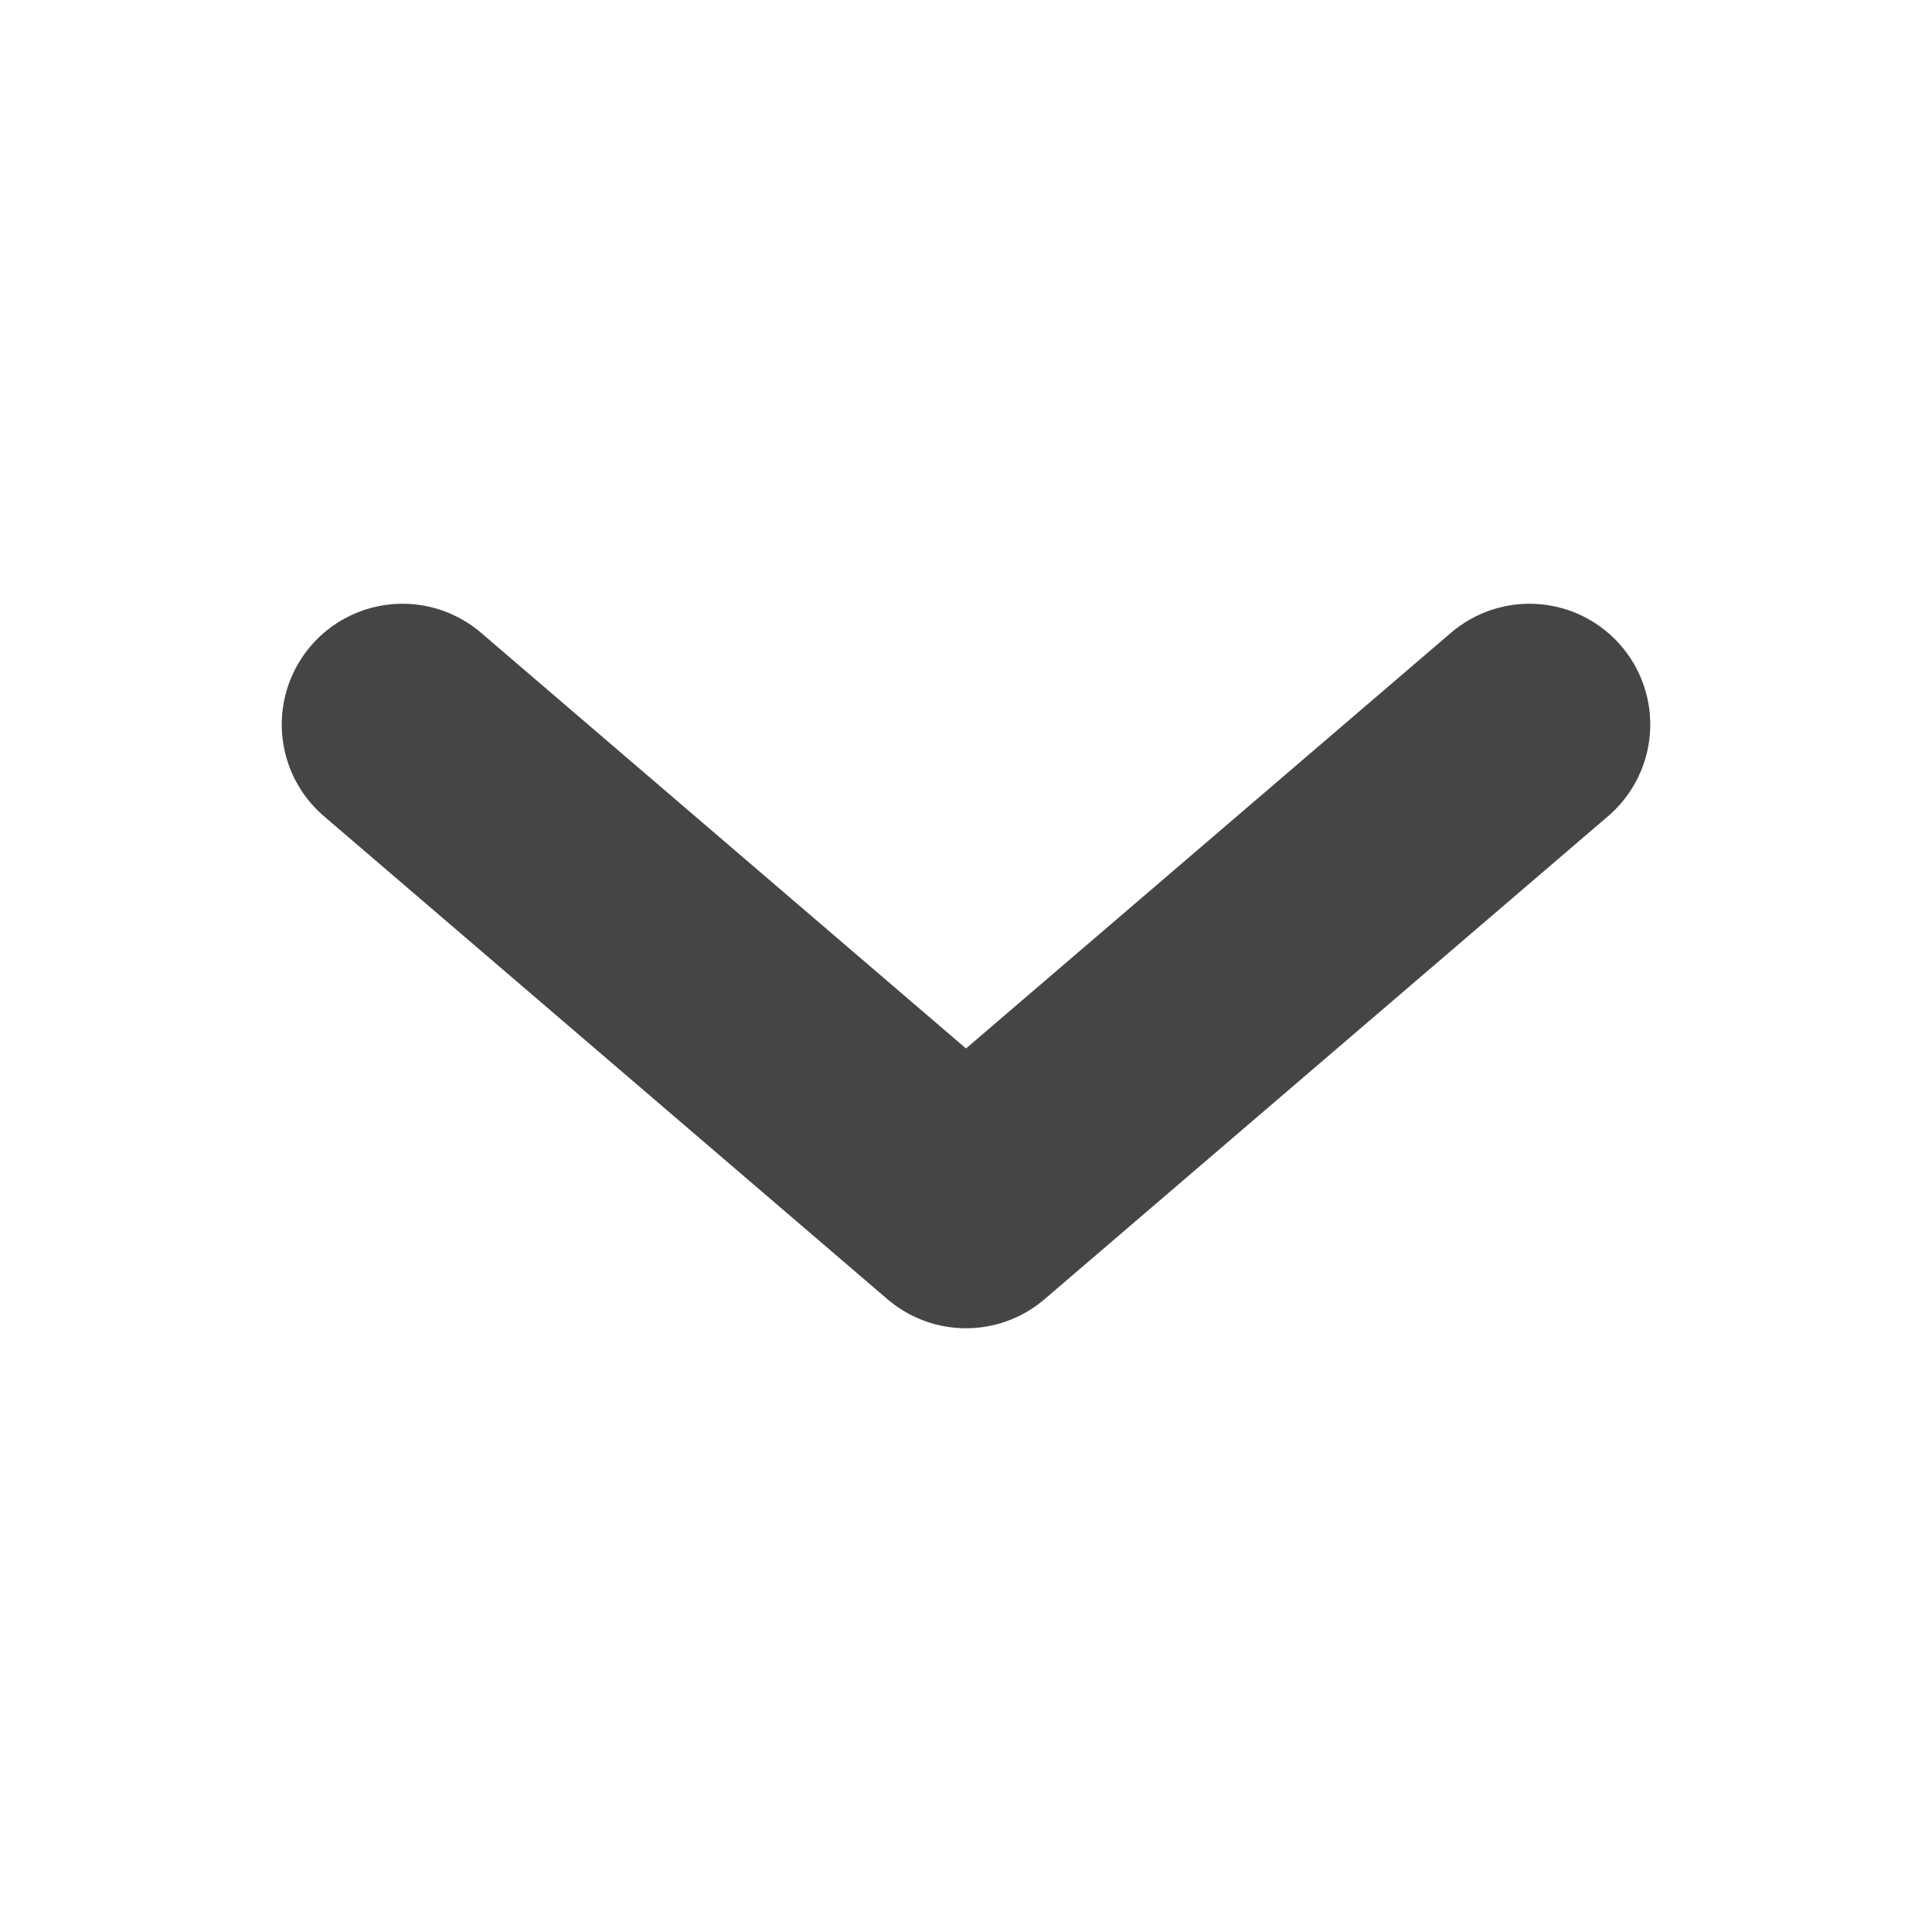
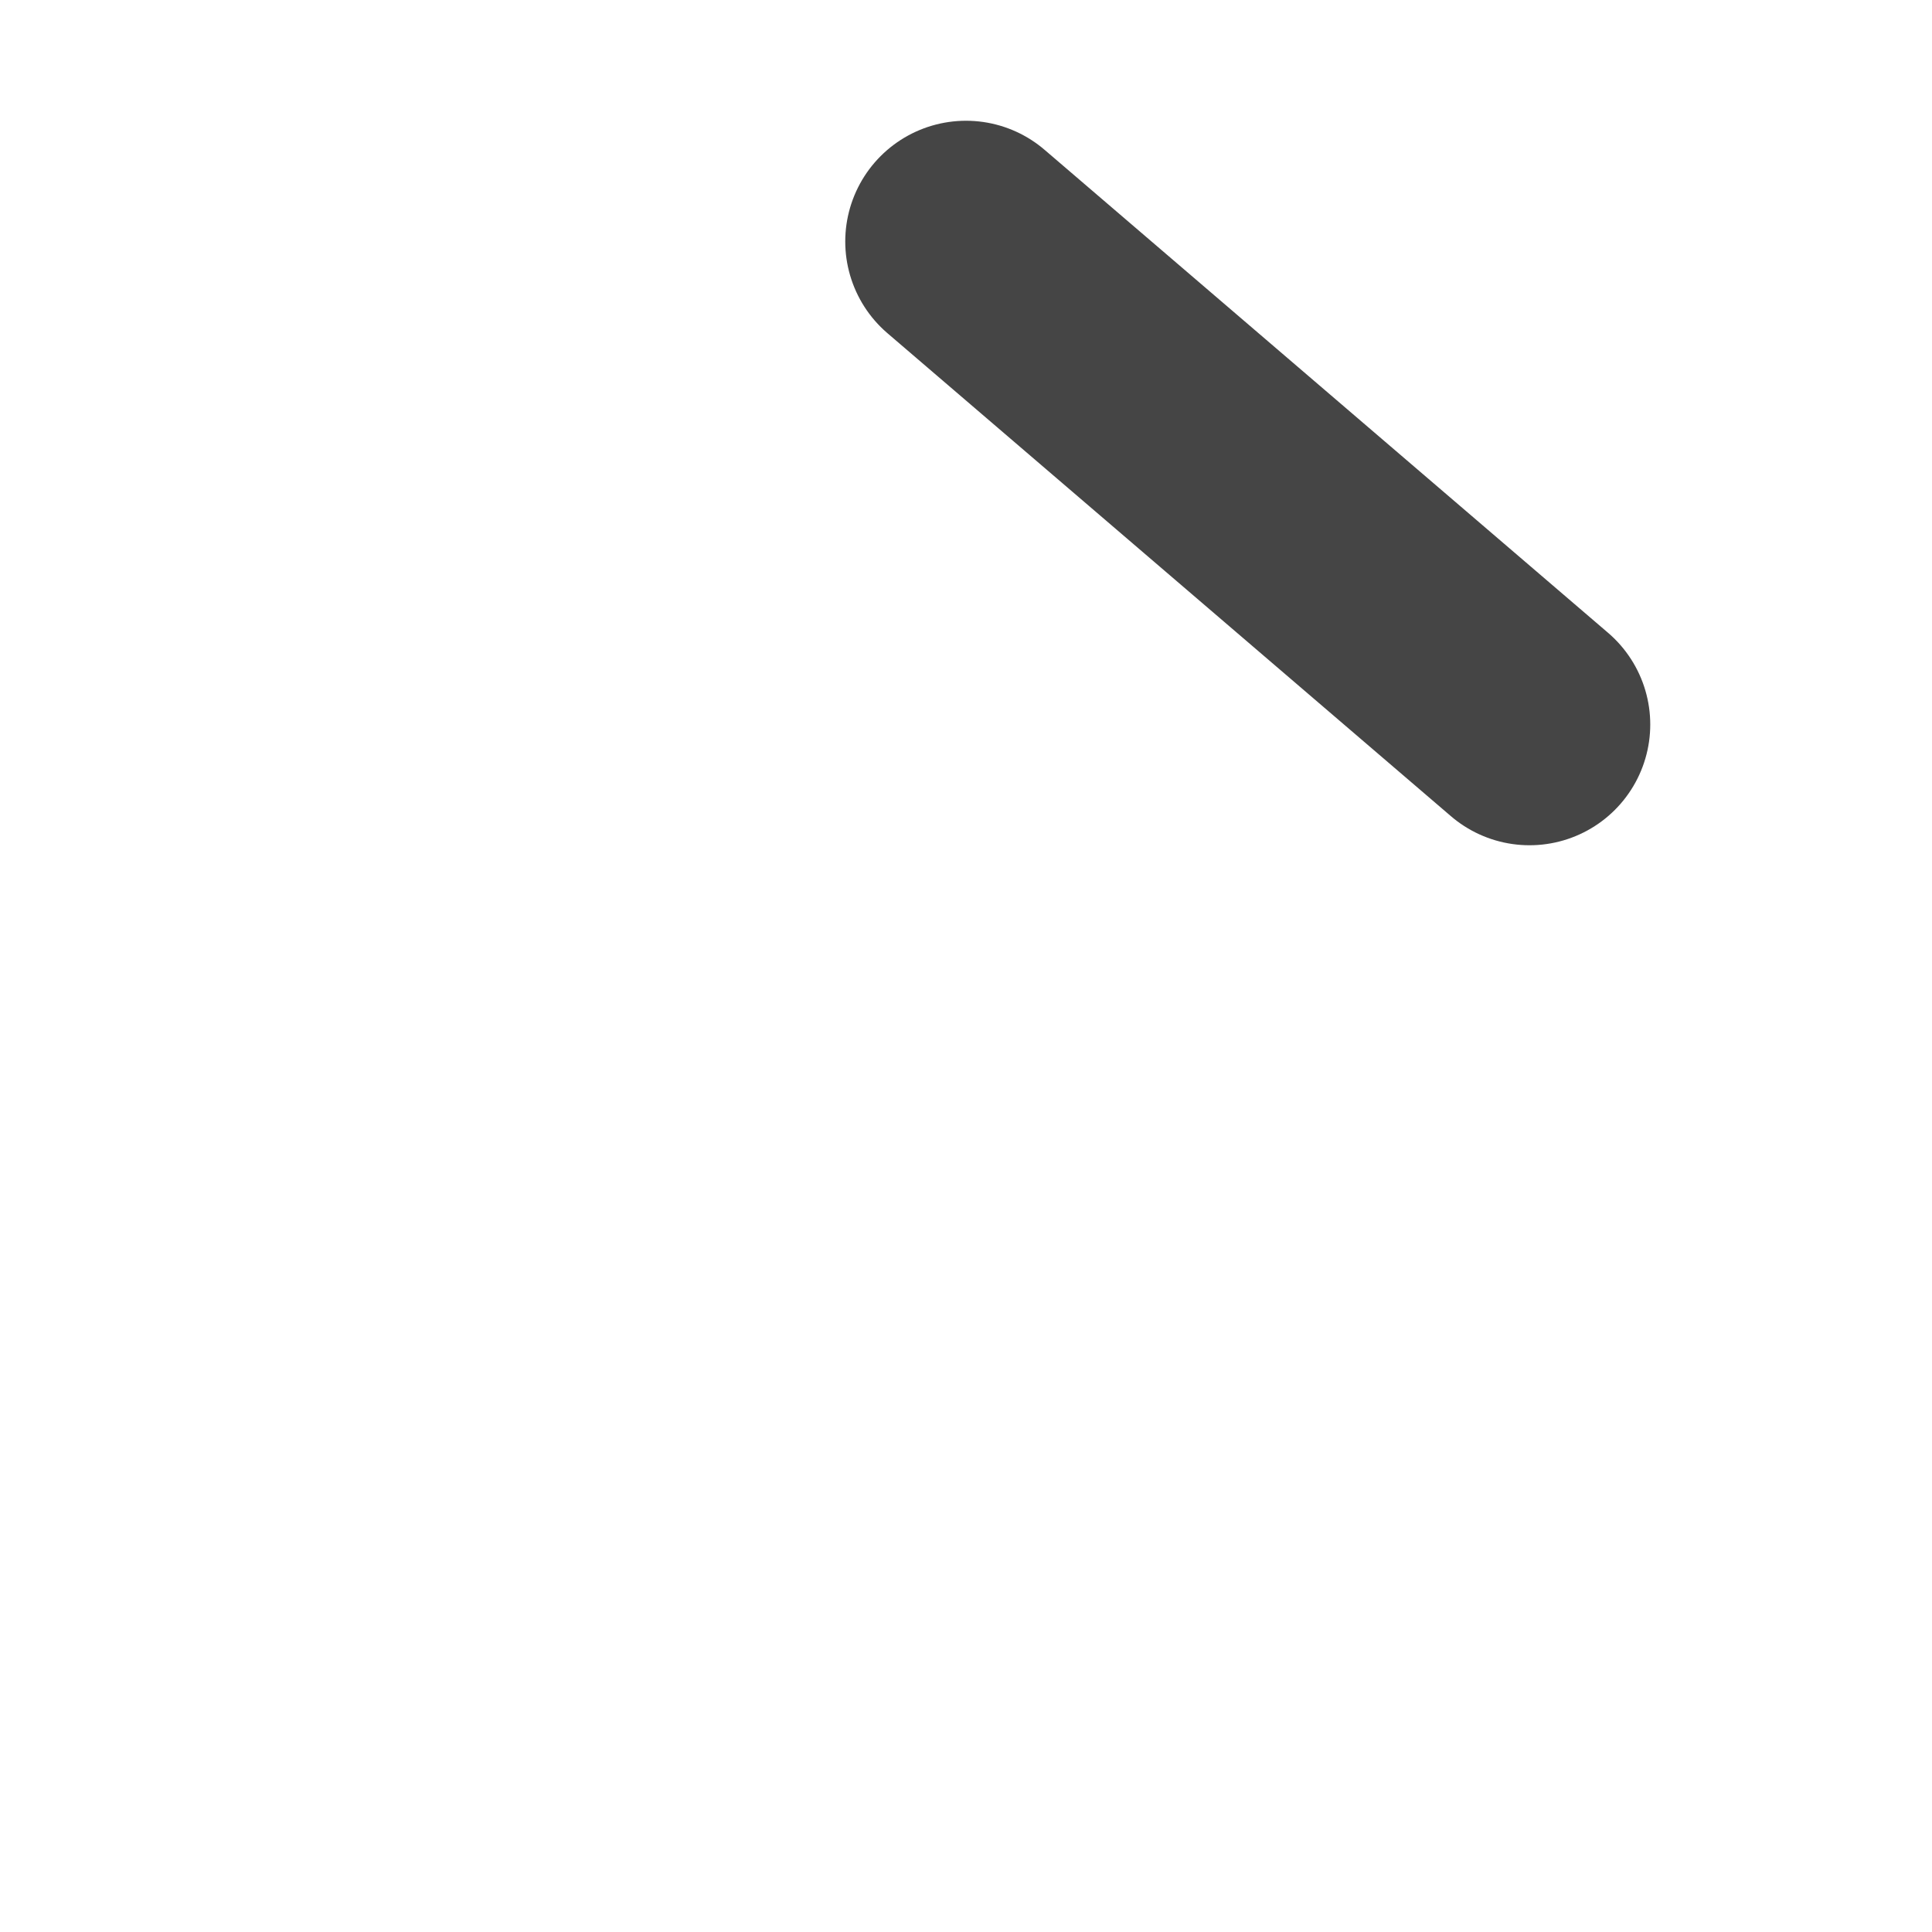
<svg xmlns="http://www.w3.org/2000/svg" width="1em" height="1em" viewBox="0 0 24 24">
-   <path fill="none" stroke="#454545" stroke-linecap="round" stroke-linejoin="round" stroke-width="3" d="m19 9l-7 6l-7-6" />
+   <path fill="none" stroke="#454545" stroke-linecap="round" stroke-linejoin="round" stroke-width="3" d="m19 9l-7-6" />
</svg>